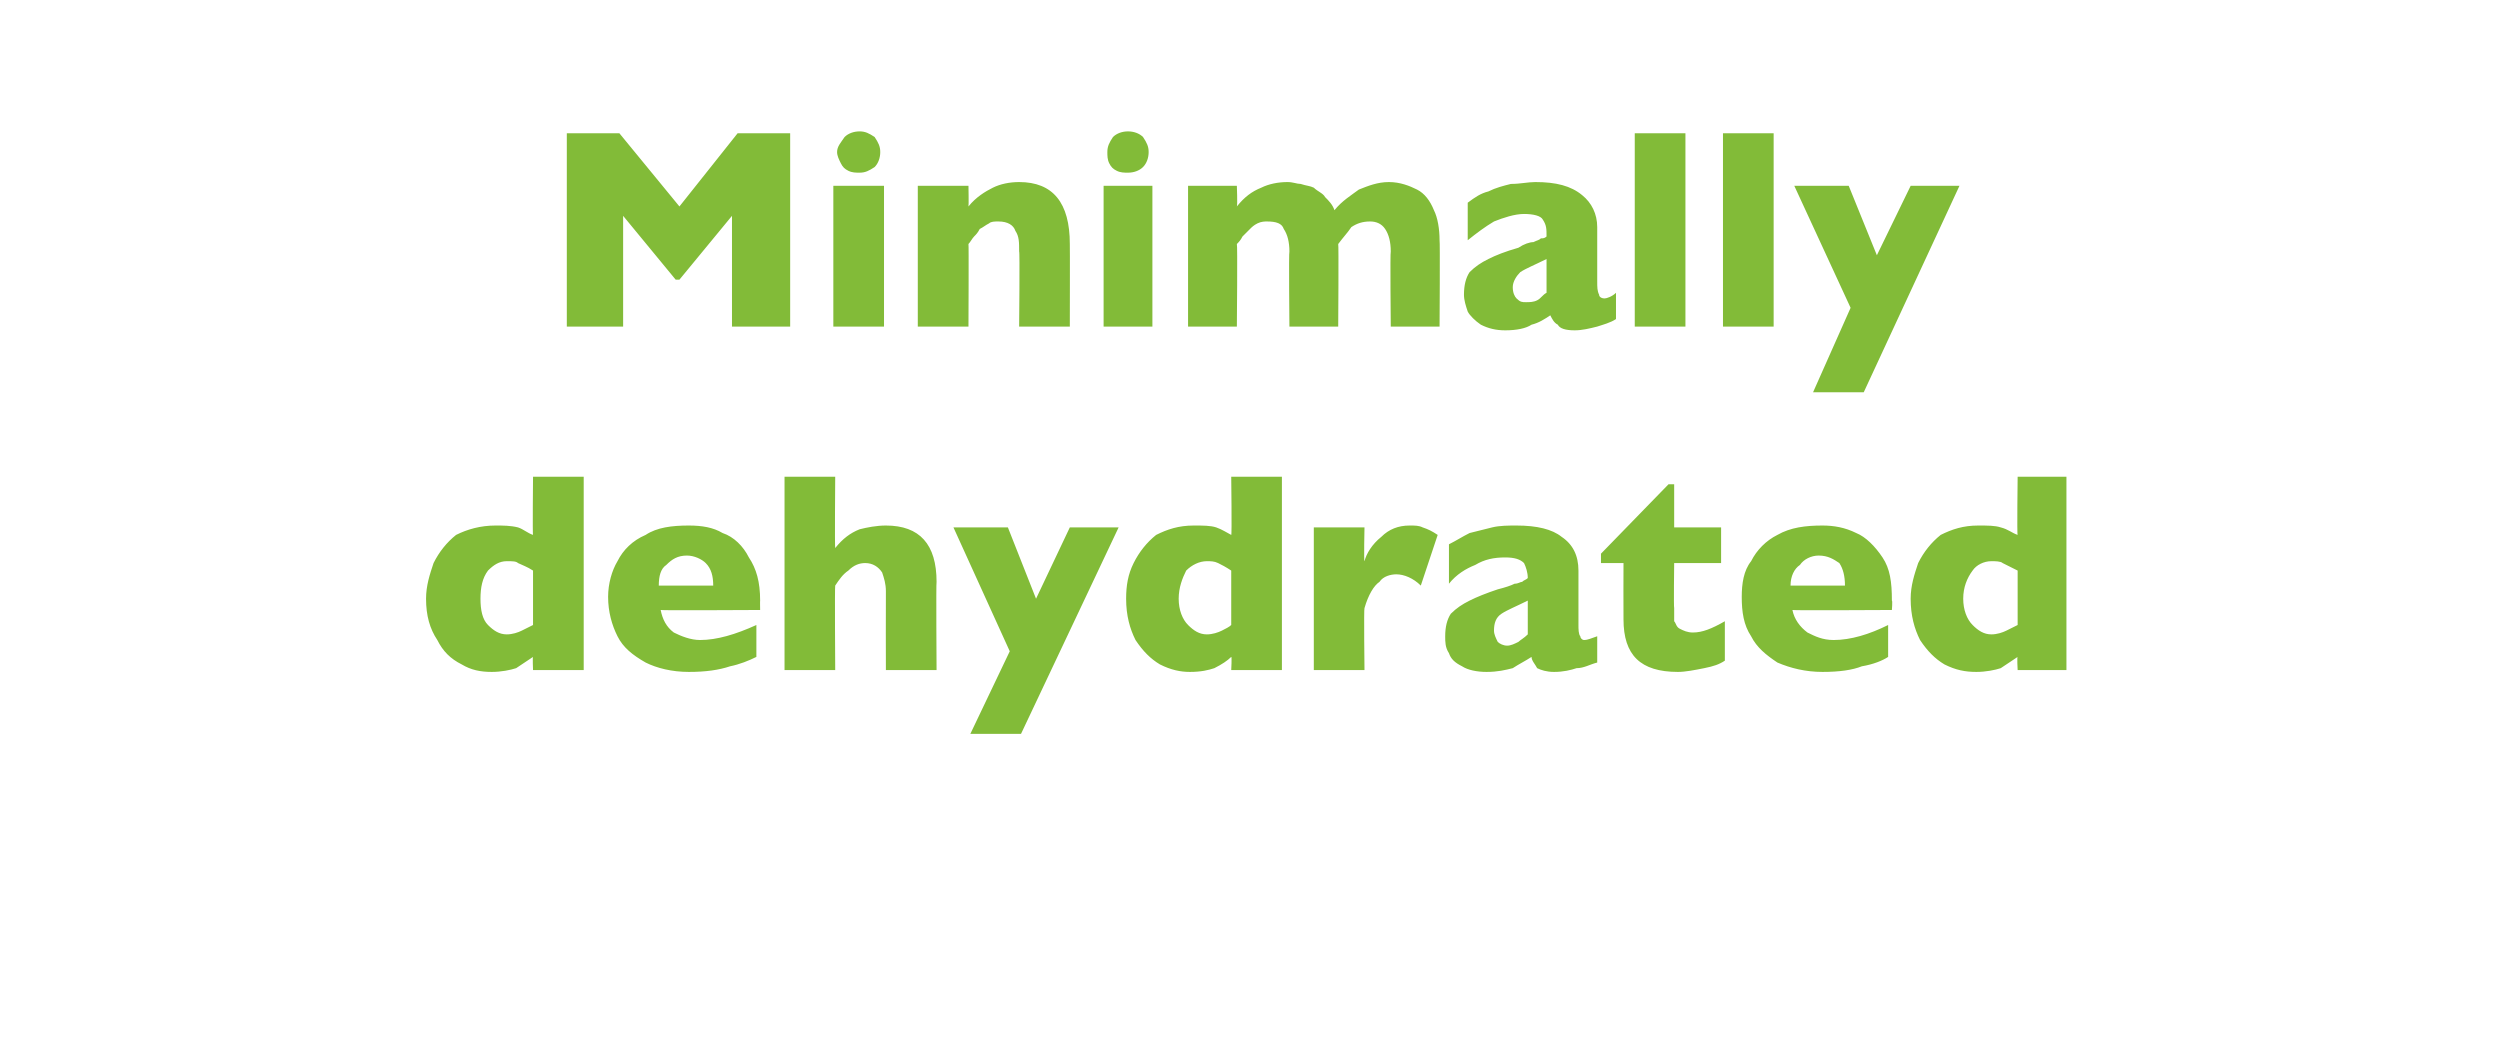
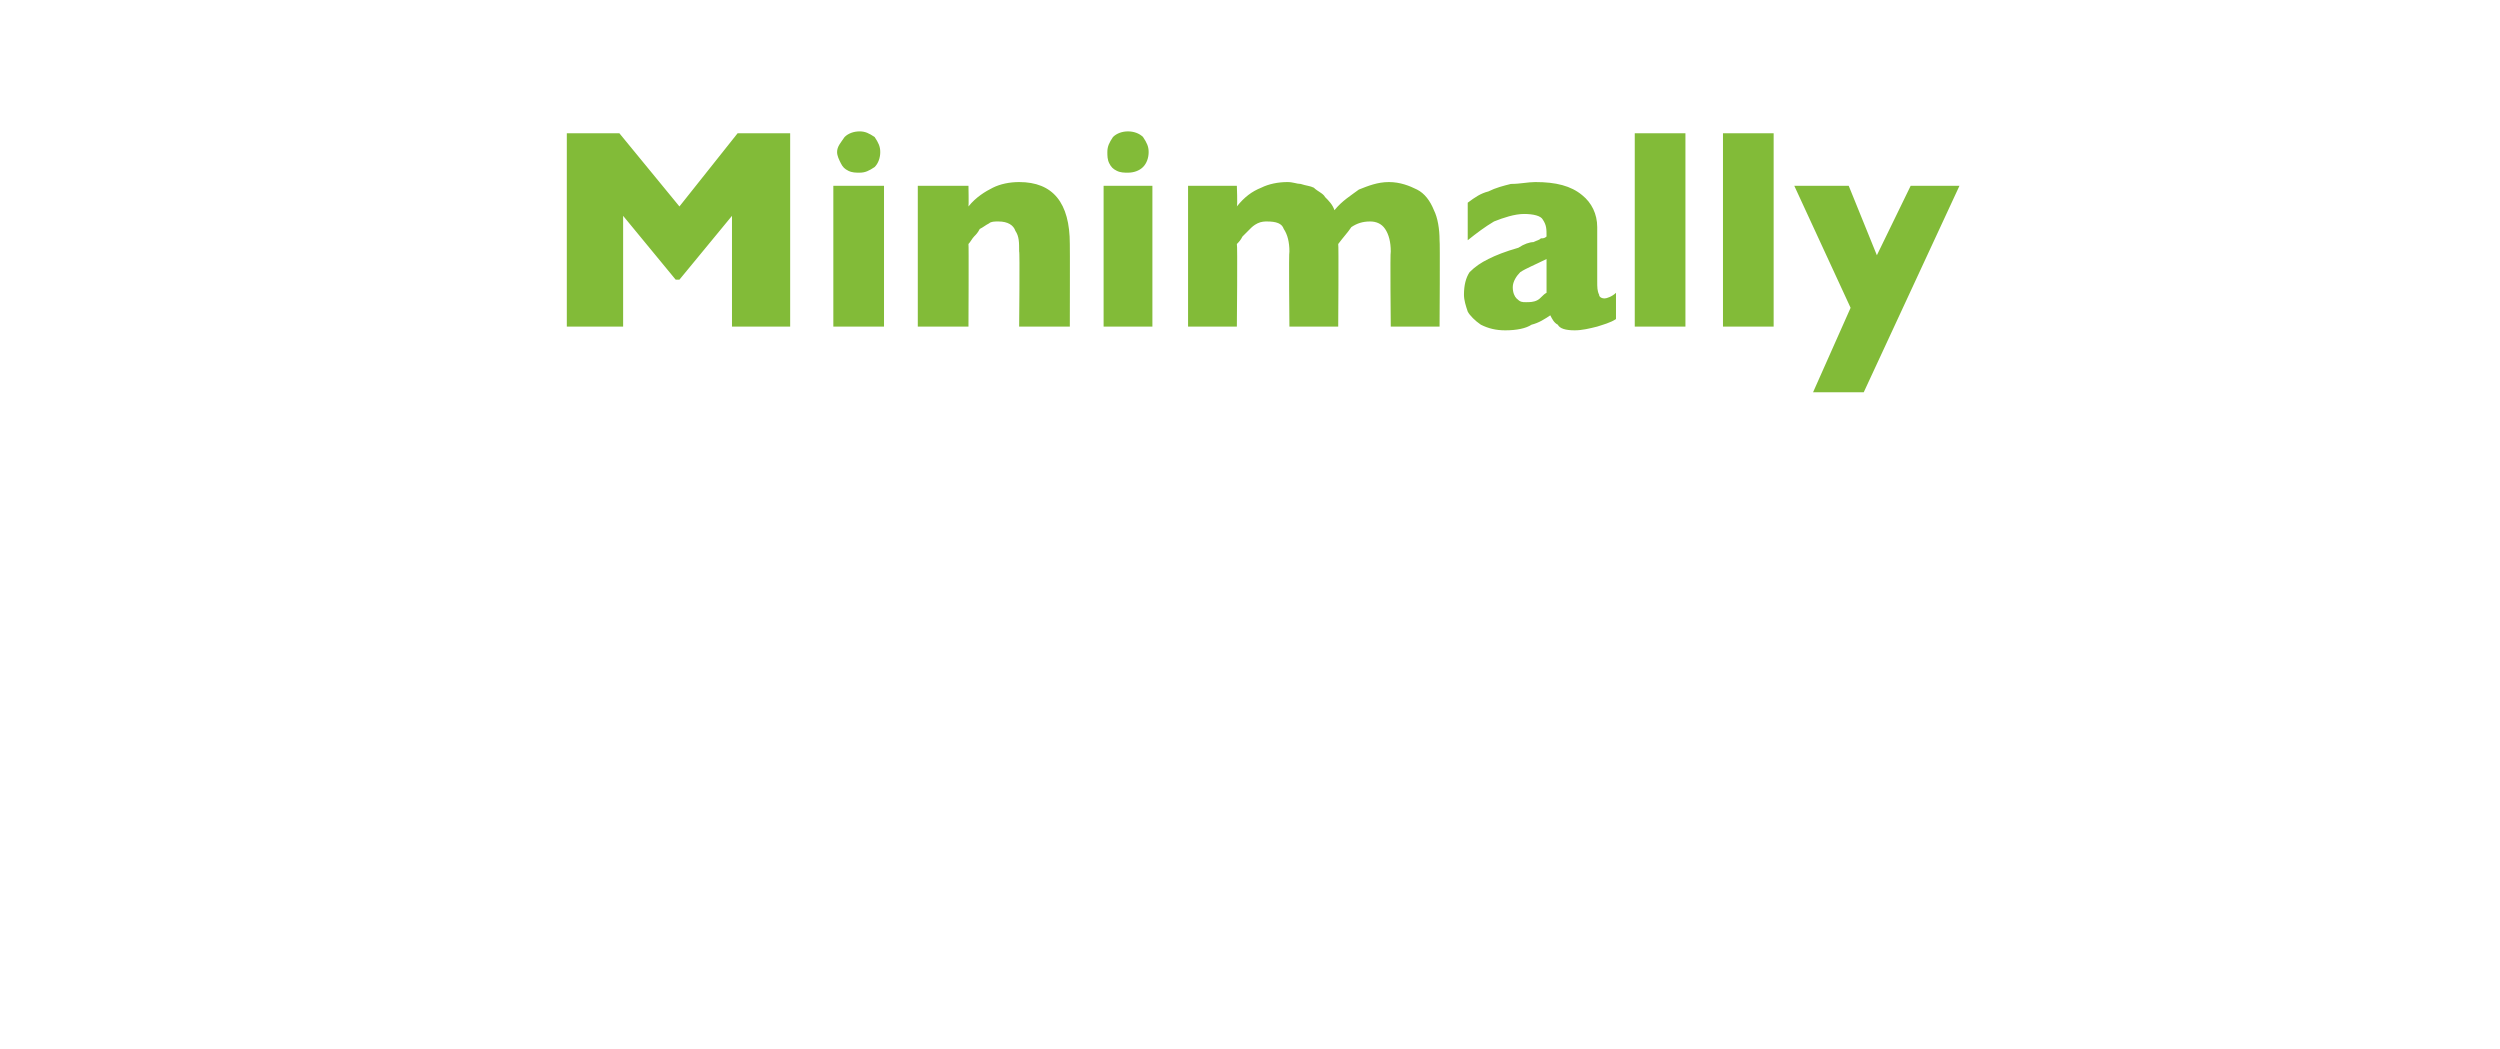
<svg xmlns="http://www.w3.org/2000/svg" version="1.1" width="133.2px" height="55.9px" viewBox="0 -7 133.2 55.9" style="top:-7px">
  <desc>Minimally dehydrated</desc>
  <defs />
  <g id="Polygon194267">
-     <path d="M 31.1 28.7 L 28.4 28.7 C 28.4 28.7 28.37 27.97 28.4 28 C 28.1 28.2 27.8 28.4 27.5 28.6 C 27.2 28.7 26.7 28.8 26.2 28.8 C 25.6 28.8 25.1 28.7 24.6 28.4 C 24 28.1 23.6 27.7 23.3 27.1 C 22.9 26.5 22.7 25.8 22.7 24.9 C 22.7 24.2 22.9 23.6 23.1 23 C 23.4 22.4 23.8 21.9 24.3 21.5 C 24.9 21.2 25.6 21 26.4 21 C 26.8 21 27.2 21 27.6 21.1 C 27.9 21.2 28.1 21.4 28.4 21.5 C 28.37 21.55 28.4 18.4 28.4 18.4 L 31.1 18.4 L 31.1 28.7 Z M 28.4 26.3 C 28.4 26.3 28.4 23.4 28.4 23.4 C 28.1 23.2 27.8 23.1 27.6 23 C 27.5 22.9 27.3 22.9 27 22.9 C 26.6 22.9 26.3 23.1 26 23.4 C 25.7 23.8 25.6 24.3 25.6 24.9 C 25.6 25.5 25.7 26 26 26.3 C 26.3 26.6 26.6 26.8 27 26.8 C 27.3 26.8 27.6 26.7 27.8 26.6 C 28 26.5 28.2 26.4 28.4 26.3 Z M 40.5 25.5 C 40.5 25.5 35.17 25.53 35.2 25.5 C 35.3 26 35.5 26.4 35.9 26.7 C 36.3 26.9 36.8 27.1 37.3 27.1 C 38.2 27.1 39.2 26.8 40.3 26.3 C 40.3 26.3 40.3 28 40.3 28 C 39.9 28.2 39.4 28.4 38.9 28.5 C 38.3 28.7 37.6 28.8 36.7 28.8 C 35.8 28.8 35 28.6 34.4 28.3 C 33.7 27.9 33.2 27.5 32.9 26.9 C 32.6 26.3 32.4 25.6 32.4 24.8 C 32.4 24.1 32.6 23.4 32.9 22.9 C 33.2 22.3 33.7 21.8 34.4 21.5 C 35 21.1 35.8 21 36.7 21 C 37.4 21 38 21.1 38.5 21.4 C 39.1 21.6 39.6 22.1 39.9 22.7 C 40.3 23.3 40.5 24 40.5 25 C 40.49 24.99 40.5 25.5 40.5 25.5 Z M 38 24.2 C 38 23.7 37.9 23.3 37.6 23 C 37.4 22.8 37 22.6 36.6 22.6 C 36.1 22.6 35.8 22.8 35.5 23.1 C 35.2 23.3 35.1 23.7 35.1 24.2 C 35.1 24.2 38 24.2 38 24.2 Z M 49.9 28.7 L 47.2 28.7 C 47.2 28.7 47.19 24.74 47.2 24.7 C 47.2 24.7 47.2 24.7 47.2 24.7 C 47.2 24.6 47.2 24.6 47.2 24.5 C 47.2 24.1 47.1 23.8 47 23.5 C 46.8 23.2 46.5 23 46.1 23 C 45.8 23 45.5 23.1 45.2 23.4 C 44.9 23.6 44.7 23.9 44.5 24.2 C 44.47 24.22 44.5 28.7 44.5 28.7 L 41.8 28.7 L 41.8 18.4 L 44.5 18.4 C 44.5 18.4 44.47 22.19 44.5 22.2 C 44.9 21.7 45.3 21.4 45.8 21.2 C 46.2 21.1 46.7 21 47.2 21 C 49 21 49.9 22 49.9 24 C 49.87 24.02 49.9 28.7 49.9 28.7 Z M 59.6 21.1 L 54.4 32.1 L 51.7 32.1 L 53.8 27.7 L 50.8 21.1 L 53.7 21.1 L 55.2 24.9 L 57 21.1 L 59.6 21.1 Z M 68.3 28.7 L 65.6 28.7 C 65.6 28.7 65.64 27.97 65.6 28 C 65.4 28.2 65.1 28.4 64.7 28.6 C 64.4 28.7 64 28.8 63.4 28.8 C 62.9 28.8 62.4 28.7 61.8 28.4 C 61.3 28.1 60.9 27.7 60.5 27.1 C 60.2 26.5 60 25.8 60 24.9 C 60 24.2 60.1 23.6 60.4 23 C 60.7 22.4 61.1 21.9 61.6 21.5 C 62.2 21.2 62.8 21 63.6 21 C 64.1 21 64.5 21 64.8 21.1 C 65.1 21.2 65.4 21.4 65.6 21.5 C 65.64 21.55 65.6 18.4 65.6 18.4 L 68.3 18.4 L 68.3 28.7 Z M 65.6 26.3 C 65.6 26.3 65.6 23.4 65.6 23.4 C 65.3 23.2 65.1 23.1 64.9 23 C 64.7 22.9 64.5 22.9 64.3 22.9 C 63.9 22.9 63.5 23.1 63.2 23.4 C 63 23.8 62.8 24.3 62.8 24.9 C 62.8 25.5 63 26 63.3 26.3 C 63.6 26.6 63.9 26.8 64.3 26.8 C 64.6 26.8 64.9 26.7 65.1 26.6 C 65.3 26.5 65.5 26.4 65.6 26.3 Z M 76.6 21.5 C 76.6 21.5 75.7 24.2 75.7 24.2 C 75.3 23.8 74.8 23.6 74.4 23.6 C 74.1 23.6 73.7 23.7 73.5 24 C 73.2 24.2 72.9 24.7 72.7 25.4 C 72.66 25.41 72.7 28.7 72.7 28.7 L 70 28.7 L 70 21.1 L 72.7 21.1 C 72.7 21.1 72.66 22.93 72.7 22.9 C 72.8 22.5 73.1 22 73.6 21.6 C 74 21.2 74.5 21 75.1 21 C 75.4 21 75.6 21 75.8 21.1 C 76.1 21.2 76.3 21.3 76.6 21.5 Z M 85.1 28.3 C 84.7 28.4 84.4 28.6 84 28.6 C 83.7 28.7 83.3 28.8 82.8 28.8 C 82.4 28.8 82.1 28.7 81.9 28.6 C 81.8 28.4 81.6 28.2 81.6 28 C 81.3 28.2 80.9 28.4 80.6 28.6 C 80.2 28.7 79.8 28.8 79.2 28.8 C 78.7 28.8 78.2 28.7 77.9 28.5 C 77.5 28.3 77.3 28.1 77.2 27.8 C 77 27.5 77 27.2 77 26.9 C 77 26.4 77.1 26 77.3 25.7 C 77.6 25.4 77.9 25.2 78.3 25 C 78.7 24.8 79.2 24.6 79.8 24.4 C 80.2 24.3 80.5 24.2 80.7 24.1 C 80.9 24.1 81 24 81.1 24 C 81.2 23.9 81.3 23.9 81.4 23.8 C 81.4 23.5 81.3 23.2 81.2 23 C 81 22.8 80.7 22.7 80.2 22.7 C 79.6 22.7 79.1 22.8 78.6 23.1 C 78.1 23.3 77.6 23.6 77.2 24.1 C 77.2 24.1 77.2 22 77.2 22 C 77.6 21.8 77.9 21.6 78.3 21.4 C 78.7 21.3 79.1 21.2 79.5 21.1 C 79.9 21 80.4 21 80.8 21 C 81.9 21 82.7 21.2 83.2 21.6 C 83.8 22 84.1 22.6 84.1 23.4 C 84.1 23.4 84.1 26.3 84.1 26.3 C 84.1 26.5 84.1 26.8 84.2 26.9 C 84.2 27 84.3 27.1 84.4 27.1 C 84.6 27.1 84.8 27 85.1 26.9 C 85.1 26.9 85.1 28.3 85.1 28.3 Z M 81.4 26.8 C 81.4 26.8 81.4 25 81.4 25 C 80.8 25.3 80.3 25.5 80 25.7 C 79.7 25.9 79.6 26.2 79.6 26.6 C 79.6 26.8 79.7 27 79.8 27.2 C 79.9 27.3 80.1 27.4 80.3 27.4 C 80.5 27.4 80.7 27.3 80.9 27.2 C 81 27.1 81.2 27 81.4 26.8 Z M 91.9 28.2 C 91.6 28.4 91.3 28.5 90.8 28.6 C 90.3 28.7 89.8 28.8 89.4 28.8 C 87.4 28.8 86.5 27.9 86.5 26 C 86.49 25.97 86.5 23 86.5 23 L 85.3 23 L 85.3 22.5 L 88.9 18.8 L 89.2 18.8 L 89.2 21.1 L 91.7 21.1 L 91.7 23 L 89.2 23 C 89.2 23 89.17 25.38 89.2 25.4 C 89.2 25.7 89.2 25.9 89.2 26.1 C 89.3 26.2 89.3 26.4 89.5 26.5 C 89.7 26.6 89.9 26.7 90.2 26.7 C 90.7 26.7 91.2 26.5 91.9 26.1 C 91.9 26.1 91.9 28.2 91.9 28.2 Z M 100.8 25.5 C 100.8 25.5 95.52 25.53 95.5 25.5 C 95.6 26 95.9 26.4 96.3 26.7 C 96.7 26.9 97.1 27.1 97.7 27.1 C 98.6 27.1 99.6 26.8 100.6 26.3 C 100.6 26.3 100.6 28 100.6 28 C 100.3 28.2 99.8 28.4 99.2 28.5 C 98.7 28.7 98 28.8 97.1 28.8 C 96.2 28.8 95.4 28.6 94.7 28.3 C 94.1 27.9 93.6 27.5 93.3 26.9 C 92.9 26.3 92.8 25.6 92.8 24.8 C 92.8 24.1 92.9 23.4 93.3 22.9 C 93.6 22.3 94.1 21.8 94.7 21.5 C 95.4 21.1 96.2 21 97.1 21 C 97.7 21 98.3 21.1 98.9 21.4 C 99.4 21.6 99.9 22.1 100.3 22.7 C 100.7 23.3 100.8 24 100.8 25 C 100.84 24.99 100.8 25.5 100.8 25.5 Z M 98.3 24.2 C 98.3 23.7 98.2 23.3 98 23 C 97.7 22.8 97.4 22.6 96.9 22.6 C 96.5 22.6 96.1 22.8 95.9 23.1 C 95.6 23.3 95.4 23.7 95.4 24.2 C 95.4 24.2 98.3 24.2 98.3 24.2 Z M 110.1 28.7 L 107.5 28.7 C 107.5 28.7 107.46 27.97 107.5 28 C 107.2 28.2 106.9 28.4 106.6 28.6 C 106.3 28.7 105.8 28.8 105.3 28.8 C 104.7 28.8 104.2 28.7 103.6 28.4 C 103.1 28.1 102.7 27.7 102.3 27.1 C 102 26.5 101.8 25.8 101.8 24.9 C 101.8 24.2 102 23.6 102.2 23 C 102.5 22.4 102.9 21.9 103.4 21.5 C 104 21.2 104.6 21 105.4 21 C 105.9 21 106.3 21 106.6 21.1 C 107 21.2 107.2 21.4 107.5 21.5 C 107.46 21.55 107.5 18.4 107.5 18.4 L 110.1 18.4 L 110.1 28.7 Z M 107.5 26.3 C 107.5 26.3 107.5 23.4 107.5 23.4 C 107.1 23.2 106.9 23.1 106.7 23 C 106.6 22.9 106.3 22.9 106.1 22.9 C 105.7 22.9 105.3 23.1 105.1 23.4 C 104.8 23.8 104.6 24.3 104.6 24.9 C 104.6 25.5 104.8 26 105.1 26.3 C 105.4 26.6 105.7 26.8 106.1 26.8 C 106.4 26.8 106.7 26.7 106.9 26.6 C 107.1 26.5 107.3 26.4 107.5 26.3 Z " stroke="none" fill="#82bb38" />
-   </g>
+     </g>
  <g id="Polygon194266">
    <path d="M 42.1 10.4 L 39 10.4 L 39 4.5 L 36.2 7.9 L 36 7.9 L 33.2 4.5 L 33.2 10.4 L 30.2 10.4 L 30.2 0.1 L 33 0.1 L 36.2 4 L 39.3 0.1 L 42.1 0.1 L 42.1 10.4 Z M 46.9 1.1 C 46.9 1.4 46.8 1.7 46.6 1.9 C 46.3 2.1 46.1 2.2 45.8 2.2 C 45.6 2.2 45.4 2.2 45.2 2.1 C 45 2 44.9 1.9 44.8 1.7 C 44.7 1.5 44.6 1.3 44.6 1.1 C 44.6 0.8 44.8 0.6 45 0.3 C 45.2 0.1 45.5 0 45.8 0 C 46.1 0 46.3 0.1 46.6 0.3 C 46.8 0.6 46.9 0.8 46.9 1.1 Z M 47.1 10.4 L 44.4 10.4 L 44.4 2.9 L 47.1 2.9 L 47.1 10.4 Z M 57 10.4 L 54.3 10.4 C 54.3 10.4 54.34 6.35 54.3 6.4 C 54.3 5.9 54.3 5.6 54.1 5.3 C 54 5 53.7 4.8 53.2 4.8 C 53 4.8 52.8 4.8 52.7 4.9 C 52.5 5 52.4 5.1 52.2 5.2 C 52.1 5.4 52 5.5 51.9 5.6 C 51.8 5.7 51.7 5.9 51.6 6 C 51.62 5.99 51.6 10.4 51.6 10.4 L 48.9 10.4 L 48.9 2.9 L 51.6 2.9 C 51.6 2.9 51.62 3.95 51.6 4 C 52 3.5 52.5 3.2 52.9 3 C 53.3 2.8 53.8 2.7 54.3 2.7 C 56.1 2.7 57 3.8 57 6 C 57.01 5.99 57 10.4 57 10.4 Z M 61.2 1.1 C 61.2 1.4 61.1 1.7 60.9 1.9 C 60.7 2.1 60.4 2.2 60.1 2.2 C 59.9 2.2 59.7 2.2 59.5 2.1 C 59.3 2 59.2 1.9 59.1 1.7 C 59 1.5 59 1.3 59 1.1 C 59 0.8 59.1 0.6 59.3 0.3 C 59.5 0.1 59.8 0 60.1 0 C 60.4 0 60.7 0.1 60.9 0.3 C 61.1 0.6 61.2 0.8 61.2 1.1 Z M 61.4 10.4 L 58.8 10.4 L 58.8 2.9 L 61.4 2.9 L 61.4 10.4 Z M 76.7 10.4 L 74.1 10.4 C 74.1 10.4 74.06 6.4 74.1 6.4 C 74.1 5.9 74 5.5 73.8 5.2 C 73.6 4.9 73.3 4.8 73 4.8 C 72.6 4.8 72.3 4.9 72 5.1 C 71.8 5.4 71.6 5.6 71.3 6 C 71.33 5.99 71.3 10.4 71.3 10.4 L 68.7 10.4 C 68.7 10.4 68.66 6.4 68.7 6.4 C 68.7 5.9 68.6 5.5 68.4 5.2 C 68.3 4.9 68 4.8 67.5 4.8 C 67.4 4.8 67.2 4.8 67 4.9 C 66.8 5 66.7 5.1 66.6 5.2 C 66.5 5.3 66.4 5.4 66.2 5.6 C 66.1 5.8 66 5.9 65.9 6 C 65.94 5.99 65.9 10.4 65.9 10.4 L 63.3 10.4 L 63.3 2.9 L 65.9 2.9 C 65.9 2.9 65.94 3.95 65.9 4 C 66.3 3.5 66.7 3.2 67.2 3 C 67.6 2.8 68.1 2.7 68.6 2.7 C 68.9 2.7 69.1 2.8 69.3 2.8 C 69.6 2.9 69.8 2.9 70 3 C 70.2 3.2 70.5 3.3 70.6 3.5 C 70.8 3.7 71 3.9 71.1 4.2 C 71.5 3.7 72 3.4 72.4 3.1 C 72.9 2.9 73.4 2.7 74 2.7 C 74.6 2.7 75.1 2.9 75.5 3.1 C 75.9 3.3 76.2 3.7 76.4 4.2 C 76.6 4.6 76.7 5.2 76.7 5.8 C 76.73 5.82 76.7 10.4 76.7 10.4 Z M 86.1 10 C 85.8 10.2 85.4 10.3 85.1 10.4 C 84.7 10.5 84.3 10.6 83.9 10.6 C 83.4 10.6 83.1 10.5 83 10.3 C 82.8 10.2 82.7 10 82.6 9.8 C 82.3 10 82 10.2 81.6 10.3 C 81.3 10.5 80.8 10.6 80.2 10.6 C 79.7 10.6 79.3 10.5 78.9 10.3 C 78.6 10.1 78.3 9.8 78.2 9.6 C 78.1 9.3 78 9 78 8.7 C 78 8.2 78.1 7.8 78.3 7.5 C 78.6 7.2 78.9 7 79.3 6.8 C 79.7 6.6 80.2 6.4 80.9 6.2 C 81.2 6 81.5 5.9 81.7 5.9 C 81.9 5.8 82 5.8 82.1 5.7 C 82.2 5.7 82.3 5.7 82.4 5.6 C 82.4 5.2 82.4 5 82.2 4.7 C 82.1 4.5 81.7 4.4 81.2 4.4 C 80.7 4.4 80.1 4.6 79.6 4.8 C 79.1 5.1 78.7 5.4 78.2 5.8 C 78.2 5.8 78.2 3.8 78.2 3.8 C 78.6 3.5 78.9 3.3 79.3 3.2 C 79.7 3 80.1 2.9 80.5 2.8 C 81 2.8 81.4 2.7 81.8 2.7 C 82.9 2.7 83.7 2.9 84.3 3.4 C 84.8 3.8 85.1 4.4 85.1 5.1 C 85.1 5.1 85.1 8 85.1 8 C 85.1 8.3 85.1 8.5 85.2 8.7 C 85.2 8.8 85.3 8.9 85.5 8.9 C 85.6 8.9 85.9 8.8 86.1 8.6 C 86.1 8.6 86.1 10 86.1 10 Z M 82.4 8.6 C 82.4 8.6 82.4 6.8 82.4 6.8 C 81.8 7.1 81.3 7.3 81 7.5 C 80.8 7.7 80.6 8 80.6 8.3 C 80.6 8.6 80.7 8.8 80.8 8.9 C 81 9.1 81.1 9.1 81.3 9.1 C 81.5 9.1 81.7 9.1 81.9 9 C 82.1 8.9 82.2 8.7 82.4 8.6 Z M 89.8 10.4 L 87.1 10.4 L 87.1 0.1 L 89.8 0.1 L 89.8 10.4 Z M 94.5 10.4 L 91.8 10.4 L 91.8 0.1 L 94.5 0.1 L 94.5 10.4 Z M 104.4 2.9 L 99.3 13.9 L 96.6 13.9 L 98.6 9.4 L 95.6 2.9 L 98.5 2.9 L 100 6.6 L 101.8 2.9 L 104.4 2.9 Z " stroke="none" fill="#82bb38" />
  </g>
</svg>